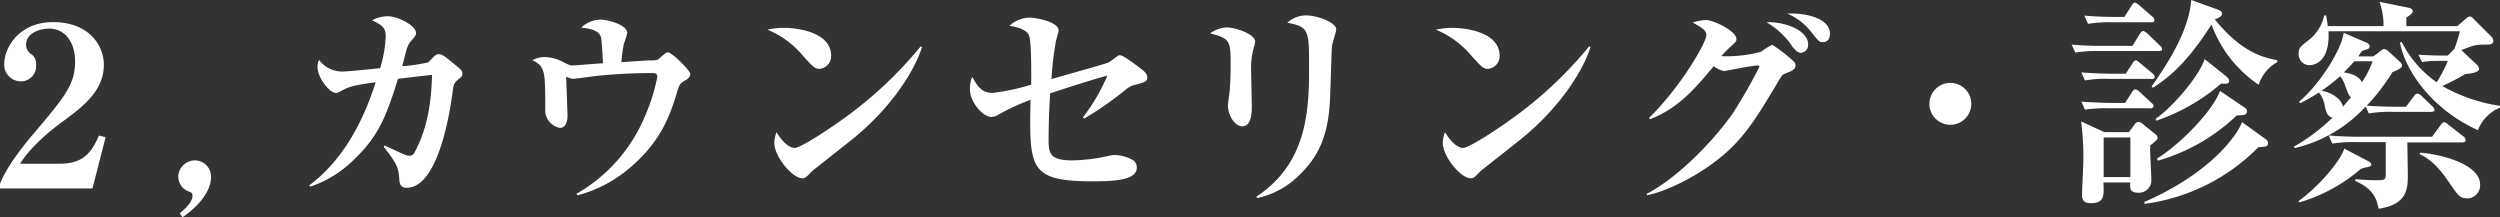
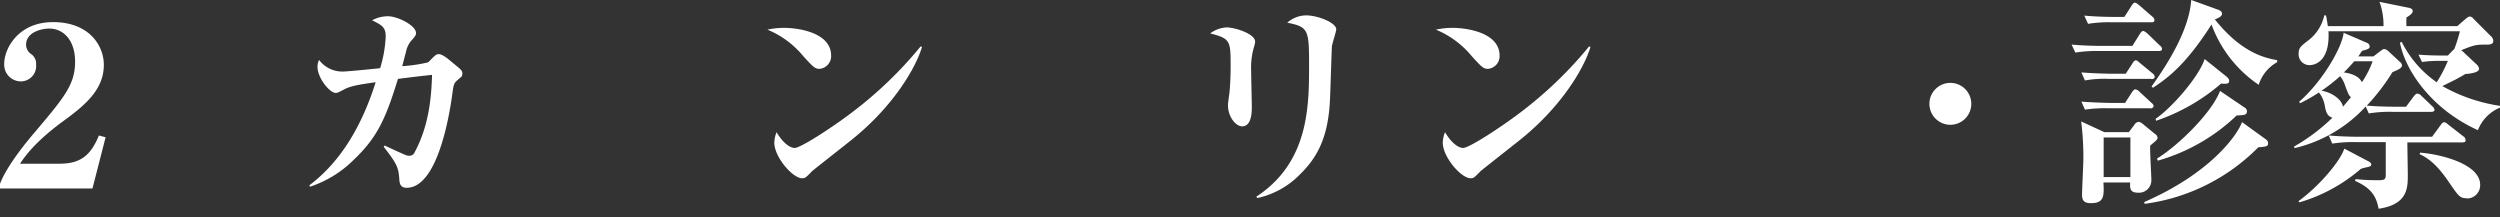
<svg xmlns="http://www.w3.org/2000/svg" viewBox="0 0 448.79 38.99">
  <rect x="0" y="0" width="448.79" height="38.99" fill="#333333" stroke="none" />
  <defs>
    <style>.cls-1{fill:#fff;}</style>
  </defs>
  <g id="Layer_2" data-name="Layer 2">
    <g id="レイヤー_1" data-name="レイヤー 1">
      <path class="cls-1" d="M0,33c1.24-3.28,4.84-7.63,6.32-9.35,5.24-6.2,7.16-8.48,7.16-12.6,0-3.72-2-5.92-4.64-5.92-1.32,0-4.16.6-4.16,2.92a2.07,2.07,0,0,0,1,1.72,2.09,2.09,0,0,1,.8,1.84,2.75,2.75,0,0,1-2.72,3,3,3,0,0,1-3-3.2c0-2.64,2.48-7.44,8.76-7.44,6.48,0,9.12,4.2,9.12,7.68,0,4.4-3.32,7.2-7.16,10C9.64,23,5.84,25.88,3.6,29.39h7.08c3.88,0,5.64-1.6,7.08-5.07l1.2.32L16.6,33.83H0Z" />
-       <path class="cls-1" d="M32.76,39l-.48-.72c1.76-1.44,2.28-2.44,2.28-3.12,0-.52-.28-.64-.6-.76A2.89,2.89,0,0,1,32,31.71,3,3,0,0,1,35,28.79a2.92,2.92,0,0,1,2.88,3.12C37.84,34.11,36,36.79,32.76,39Z" />
      <path class="cls-1" d="M82.24,14.28c-.76.64-.8.88-1,2.28-.36,2.76-2.4,17.15-8.24,17.15-1.2,0-1.28-.88-1.32-1.6-.16-1.92-.28-2.56-2.8-5.75l.16-.24c.6.28,3.16,1.47,3.68,1.67a1.76,1.76,0,0,0,.72.17,1,1,0,0,0,1-.64c2.48-4.6,3-9.52,3.12-13.88-2.56.28-2.92.32-6.12.72-2.16,7-3.64,10.4-7.76,14.35a20.12,20.12,0,0,1-8,5l-.16-.24c6-4.48,9.64-11.31,11.92-18.51-2.8.4-4.48.64-5.72,1.32-1,.52-1.12.6-1.48.6C59.16,16.64,57,14,57,12a2.71,2.71,0,0,1,.28-1.24,5.19,5.19,0,0,0,4.36,2.08c.68,0,5.56-.48,6.6-.6a22.31,22.31,0,0,0,1-5.68c0-1.64-.6-2-2.44-2.92a6,6,0,0,1,2.88-.72c1.68,0,5,1.64,5,3,0,.4-.08.52-1,1.56a4.63,4.63,0,0,0-.8,1.84c-.12.4-.56,2.2-.68,2.56a28.6,28.6,0,0,0,4.64-.68C77.08,11,78,10,78.24,9.88a.92.92,0,0,1,.56-.16c.6,0,1.64.84,2.28,1.4C82.75,12.48,83,12.64,83,13.2S82.79,13.8,82.24,14.28Z" />
-       <path class="cls-1" d="M123.08,14.4c-1,.56-1.12.68-1.6,2.36-1.32,4.4-3.12,9-8.72,13.63a23.78,23.78,0,0,1-9.12,4.68l-.16-.28A28.7,28.7,0,0,0,115.72,21,34.35,34.35,0,0,0,118,13.8c0-.68-.56-.68-.84-.68a96.78,96.78,0,0,0-10.2.52c-.64.08-3.88.52-4,.52a3.84,3.84,0,0,1-1.32-.4c0,.52.24,6.48.24,7,0,.92-.28,2.2-1.36,2.2a3.24,3.24,0,0,1-2.64-3.44c0-6.68,0-7.6-2.32-8.72a4.93,4.93,0,0,1,2.28-.56,7.43,7.43,0,0,1,3.44,1c1,.48,1.12.52,1.44.52s4.64-.36,5.52-.4c-.08-1.6-.24-4.32-.36-4.72-.4-1.36-2.64-1.6-3.56-1.68a5.23,5.23,0,0,1,3.44-1.44c1.32,0,4.84.92,4.84,2.4a15.29,15.29,0,0,1-.6,1.92,23.08,23.08,0,0,0-.44,3.32c3.56-.24,4.6-.32,5.12-.32,1.08,0,1.24,0,1.68-.36,1.16-1,1.28-1.08,1.56-1.08.64,0,4,3.2,4,3.92C123.88,13.88,123.31,14.28,123.08,14.4Z" />
      <path class="cls-1" d="M147.08,12.36c-.8,0-1.2-.44-2.88-2.28a16.42,16.42,0,0,0-6.44-4.76,14.62,14.62,0,0,1,3-.32c2.24,0,8.44.72,8.44,5A2.28,2.28,0,0,1,147.08,12.36Zm6.12,12.48c-1.16.95-7.2,5.67-7.44,5.91C144.64,31.91,144.52,32,144,32c-1.72,0-5-3.83-5-6.39a5.72,5.72,0,0,1,.4-1.88c1.68,2.8,3.08,2.83,3.24,2.83,1.12,0,6.76-3.71,10-6.15A72,72,0,0,0,165.28,8.32l.23.12C164.44,12.08,160.48,18.92,153.2,24.84Z" />
-       <path class="cls-1" d="M203.88,15.2a3.63,3.63,0,0,0-1.68.8,61,61,0,0,1-7.56,5.28l-.24-.2a34.54,34.54,0,0,0,4.4-7.52c-3.32.92-6.88,2.08-10.28,3.2-.08,1.08-.28,4.88-.28,8.24,0,2.63.28,3.79,4.28,3.79a31.34,31.34,0,0,0,6.4-.79,5.88,5.88,0,0,1,1.2-.17,6.77,6.77,0,0,1,3.4,1,1.6,1.6,0,0,1,.55,1.28c0,2-3.15,2.44-7.75,2.44-11.6,0-11.56-2.28-11.32-14.63a40,40,0,0,0-5.8,2.68A2.44,2.44,0,0,1,178,21c-1.56,0-3.88-2.64-3.88-5a5.83,5.83,0,0,1,.4-2.2c1,1.76,1.76,2.88,3.68,2.88a39.64,39.64,0,0,0,6.92-1.48c0-1.32.08-7.76-.4-8.84-.56-1.24-2.52-1.56-3.52-1.72a5.58,5.58,0,0,1,3.56-1.48c1.24,0,5.28.76,5.28,2.32,0,.2-.48,1.84-.48,1.88a55.46,55.46,0,0,0-.8,6.84c3.4-1,10-2.8,10.24-3,.4-.24,1.12-.76,1.6-1.12a.74.74,0,0,1,.48-.16c.59,0,3,1.84,3.75,2.44.56.44,1.12.84,1.12,1.52S205.71,14.72,203.88,15.2Z" />
      <path class="cls-1" d="M225.12,8.4a13.09,13.09,0,0,0-.52,4.24c0,1,.12,5.6.12,6.56,0,.8,0,3.48-1.72,3.48-1.2,0-2.56-1.76-2.56-3.8,0-.4.24-2,.28-2.32.08-.88.2-2.6.2-4.56,0-4.64,0-5.08-3.68-6a5.46,5.46,0,0,1,2.92-1.08c1.56,0,5.16,1.16,5.16,2.56A5,5,0,0,1,225.12,8.4Zm14-.32c-.08.76-.28,8.12-.36,9.64-.28,6.68-2.12,10.4-5.4,13.59a15.14,15.14,0,0,1-7.64,4.24l-.2-.24C235,29.12,235,19,235,11.56c0-6.16-.12-6.76-3.92-7.48a5.17,5.17,0,0,1,3.4-1.32c2,0,5.4,1.28,5.4,2.52C239.84,5.76,239.2,7.68,239.16,8.08Z" />
      <path class="cls-1" d="M267.08,12.36c-.8,0-1.2-.44-2.88-2.28a16.42,16.42,0,0,0-6.44-4.76,14.62,14.62,0,0,1,3-.32c2.24,0,8.44.72,8.44,5A2.28,2.28,0,0,1,267.08,12.36Zm6.12,12.48c-1.16.95-7.2,5.67-7.44,5.91C264.64,31.91,264.52,32,264,32c-1.72,0-5-3.83-5-6.39a5.72,5.72,0,0,1,.4-1.88c1.68,2.8,3.08,2.83,3.24,2.83,1.12,0,6.76-3.71,10-6.15A72,72,0,0,0,285.28,8.32l.23.12C284.44,12.08,280.48,18.92,273.2,24.84Z" />
-       <path class="cls-1" d="M320.48,13.2c-.52.2-.6.32-1.36,1.6-4.24,7.08-6.56,11-12.32,15-3.56,2.52-8.16,4.68-11.12,5.24l-.08-.24c4.48-2.28,10.76-7.91,15.4-14.35A96.53,96.53,0,0,0,315.84,12c0-.24-.24-.24-.36-.24-1,0-5.8,1-6,1a4.58,4.58,0,0,1-1.84-.88c-3.32,4-6.4,7.6-11.44,9.52l-.16-.24c5.76-5.64,10.28-13.56,10.28-14.84,0-.88-.8-1.36-2.44-2.28a8.41,8.41,0,0,1,2.4-.44c1.24,0,5.44,1.92,5.44,3.44,0,.36-.08.44-1.12,1.4A19.52,19.52,0,0,0,309,10.08a23.32,23.32,0,0,0,7.16-.8,10.63,10.63,0,0,1,2-1.24,27,27,0,0,1,3.32,2.52c.64.56.84.72.84,1.16C322.32,12.48,321.76,12.68,320.48,13.2Zm2.83-3.72c-.63,0-1-.52-1.47-1A14,14,0,0,0,317.12,4c3-.16,7.47,1.32,7.47,4A1.41,1.41,0,0,1,323.31,9.48Zm3.88-1.92c-.6,0-.72-.16-2.07-1.84a10.62,10.62,0,0,0-4.28-3.28c3.91-.16,7.67,1.08,7.67,3.6C328.51,6.64,328.31,7.56,327.19,7.56Z" />
      <path class="cls-1" d="M350.12,22.4a3.76,3.76,0,1,1,3.76-3.76A3.76,3.76,0,0,1,350.12,22.4Z" />
      <path class="cls-1" d="M387.52,9.16H376.88a23.25,23.25,0,0,0-4.32.28L371.88,8c2.44.24,5.28.24,5.72.24h5.2l1.32-2.12c.16-.28.4-.56.6-.56s.56.28.76.44l2.28,2.2a.76.76,0,0,1,.36.6C388.12,9.12,387.8,9.16,387.52,9.16Zm-1.32,5h-7.6a20.1,20.1,0,0,0-4.32.28L373.64,13c2.44.2,5.24.24,5.68.24h2.28l1.2-1.84c.16-.28.36-.56.6-.56s.36.12.72.44l2.28,1.88a.86.86,0,0,1,.4.6C386.8,14.16,386.44,14.2,386.2,14.2Zm-.2,5.28h-7.4a24.49,24.49,0,0,0-4.32.24l-.64-1.44c2.44.2,5.24.24,5.68.24h2.16l1.24-1.92c.32-.48.48-.52.6-.52a1.19,1.19,0,0,1,.72.4l2.16,2c.2.16.4.32.4.6S386.24,19.48,386,19.48Zm0,6.64c-.08,1,.2,5.31.2,6.19a2.22,2.22,0,0,1-2.4,2.32c-1.48,0-1.44-.84-1.4-1.84h-4.8c.12,2.4.16,3.72-2.24,3.72-1,0-1.6-.28-1.6-1.48,0-1,.24-5.52.24-6.56a49.74,49.74,0,0,0-.4-6.63l4.16,1.92h4.4l1-1.32a1,1,0,0,1,.72-.52,1.26,1.26,0,0,1,.72.32L386.8,24a1,1,0,0,1,.52.72C387.32,25,387.2,25.16,386,26.12ZM386.16,4h-7a23.25,23.25,0,0,0-4.32.28l-.68-1.48c2.44.24,5.28.24,5.72.24h1.48l1.28-2c.16-.24.36-.56.6-.56s.6.32.76.44L386.4,3a.86.86,0,0,1,.36.6C386.76,4,386.44,4,386.16,4Zm-3.72,20.68h-4.8v7.11h4.8Zm23,1.72A35.11,35.11,0,0,1,385,36.59l-.08-.32c11.68-5.08,16.64-11.83,17.56-14.35l4.15,3c.36.24.52.48.52.72C407.19,26.32,406.79,26.32,405.43,26.44Zm0-11.2A22.33,22.33,0,0,1,397,4.4c-4.32,6.76-7.44,9.36-10.52,11.36l-.24-.24C389.48,11,393,5.16,393.36,0l4.76,1.72c.6.2.76.44.76.76s-.24.6-1.28,1c4.79,6,8.95,6.92,11.19,7.32l0,.36A7.07,7.07,0,0,0,405.47,15.24Zm-6.71-.2a35.17,35.17,0,0,1-11.68,6.68l-.08-.36c2.8-1.88,7.72-7.44,8.8-10.72l3.84,3.08c.2.16.56.48.56.8C400.2,15.08,399.64,15.08,398.76,15Zm2.84,5.68a33.92,33.92,0,0,1-14.2,8.16l-.16-.37c3.8-2.31,9.88-8.27,11.32-12.15l4.19,2.84c.33.2.64.4.64.8C403.39,20.68,402.75,20.68,401.6,20.72Z" />
      <path class="cls-1" d="M436.44,20.08h-6.88a23.25,23.25,0,0,0-4.32.28l-.56-1.24a25.11,25.11,0,0,1-12.76,7.47l-.12-.27a34.05,34.05,0,0,0,6.92-5.2c-1-.24-1.2-1.2-1.36-2a5.16,5.16,0,0,0-1.08-2.52,28.85,28.85,0,0,1-3.36,1.92l-.2-.24c4.28-3.72,7.76-9.88,8-12.4l4.16,1.8a.74.74,0,0,1,.52.64c0,.4-.28.52-1.36.8-.24.32-.24.36-.68,1h2.72l1.2-.92c.36-.28.56-.4.72-.4a1.4,1.4,0,0,1,.76.4l2.08,1.92a.91.91,0,0,1,.36.6c0,.48-.52.72-1.72,1.24a37.62,37.62,0,0,1-4.6,6c2.36.2,5,.2,5.4.2h1.64l1.4-1.88c.24-.28.4-.48.64-.48a1.2,1.2,0,0,1,.72.4l2,1.92a1,1,0,0,1,.36.64C437,20,436.72,20.08,436.44,20.08ZM425,30a7.68,7.68,0,0,0-1.2.32,29.49,29.49,0,0,1-11,6l-.2-.2c3.72-2.68,7.52-7.19,8.24-9.44l4.28,2.25c.32.16.56.35.56.63S425.32,29.92,425,30Zm19.83-6.63c-8.67-3.92-13.15-11.08-14-15.72l.32-.12a19.36,19.36,0,0,0,6.28,7.24,24.88,24.88,0,0,0,2-3.84h-1.48a19.79,19.79,0,0,0-3.16.2l-.64-1.32c2,.16,4,.16,4.52.16h.76l.88-.92c.08-.08.2-.16.28-.24a27.73,27.73,0,0,0,1-3.2H418c.32,6.08-3.16,6.08-3.36,6.08a1.94,1.94,0,0,1-2-2c0-1.08.28-1.32,1.84-2.52a7.71,7.71,0,0,0,2.76-4.4h.32c.08.44.2,1,.32,1.92h10a12.37,12.37,0,0,0-.72-4.36l5.32,1.08c.32.08.64.24.64.56s-.24.64-1.12,1.16a12.25,12.25,0,0,0,0,1.56h9.12l1.43-1.24c.41-.32.57-.48.81-.48s.44.12.79.52l3,3a1.18,1.18,0,0,1,.44.88c0,.56-.6.64-1.16.64-1.92,0-2.11,0-4.59,1,.08.08.16.12.24.2l2.51,2.36a1.24,1.24,0,0,1,.44.8c0,.48-.87.8-2.47.92-1.68,1-2,1.12-4.12,2.16A29.77,29.77,0,0,0,448.79,19v.32A7.17,7.17,0,0,0,444.83,23.36ZM421,15.4a4.94,4.94,0,0,0-.92-1.72,29.37,29.37,0,0,1-3.32,2.6c2,.36,3.64,1.64,3.84,2.88.2-.24.92-1.08,1.44-1.72C421.68,17.16,421.6,17,421,15.4Zm21,10.16h-9.84c0,.92.08,5,.08,5.83,0,2.32,0,5.32-5.24,6.08-.36-1.84-1-3.6-4.24-5l.12-.32a33.93,33.93,0,0,0,3.72.2c1.28,0,1.64,0,1.68-.84,0-.64,0-4.88,0-6h-5.28a24.53,24.53,0,0,0-4.32.27l-.64-1.47c2.4.24,5.24.24,5.68.24h12.88l1.52-2.08c.24-.32.4-.52.64-.52s.44.16.72.4l2.72,2.12a.76.76,0,0,1,.4.64C442.68,25.48,442.36,25.56,442.08,25.56ZM422.64,11c-.44.48-.88,1-1.88,2,2.48.36,3,1.32,3.24,1.76A16.42,16.42,0,0,0,425.92,11Zm20.19,24.59c-1.23,0-1.47-.36-3.23-2.92-2.36-3.48-4-4.4-5.24-5l.08-.27c3.6.27,10.79,2,10.79,5.79A2.38,2.38,0,0,1,442.83,35.63Z" />
    </g>
  </g>
</svg>